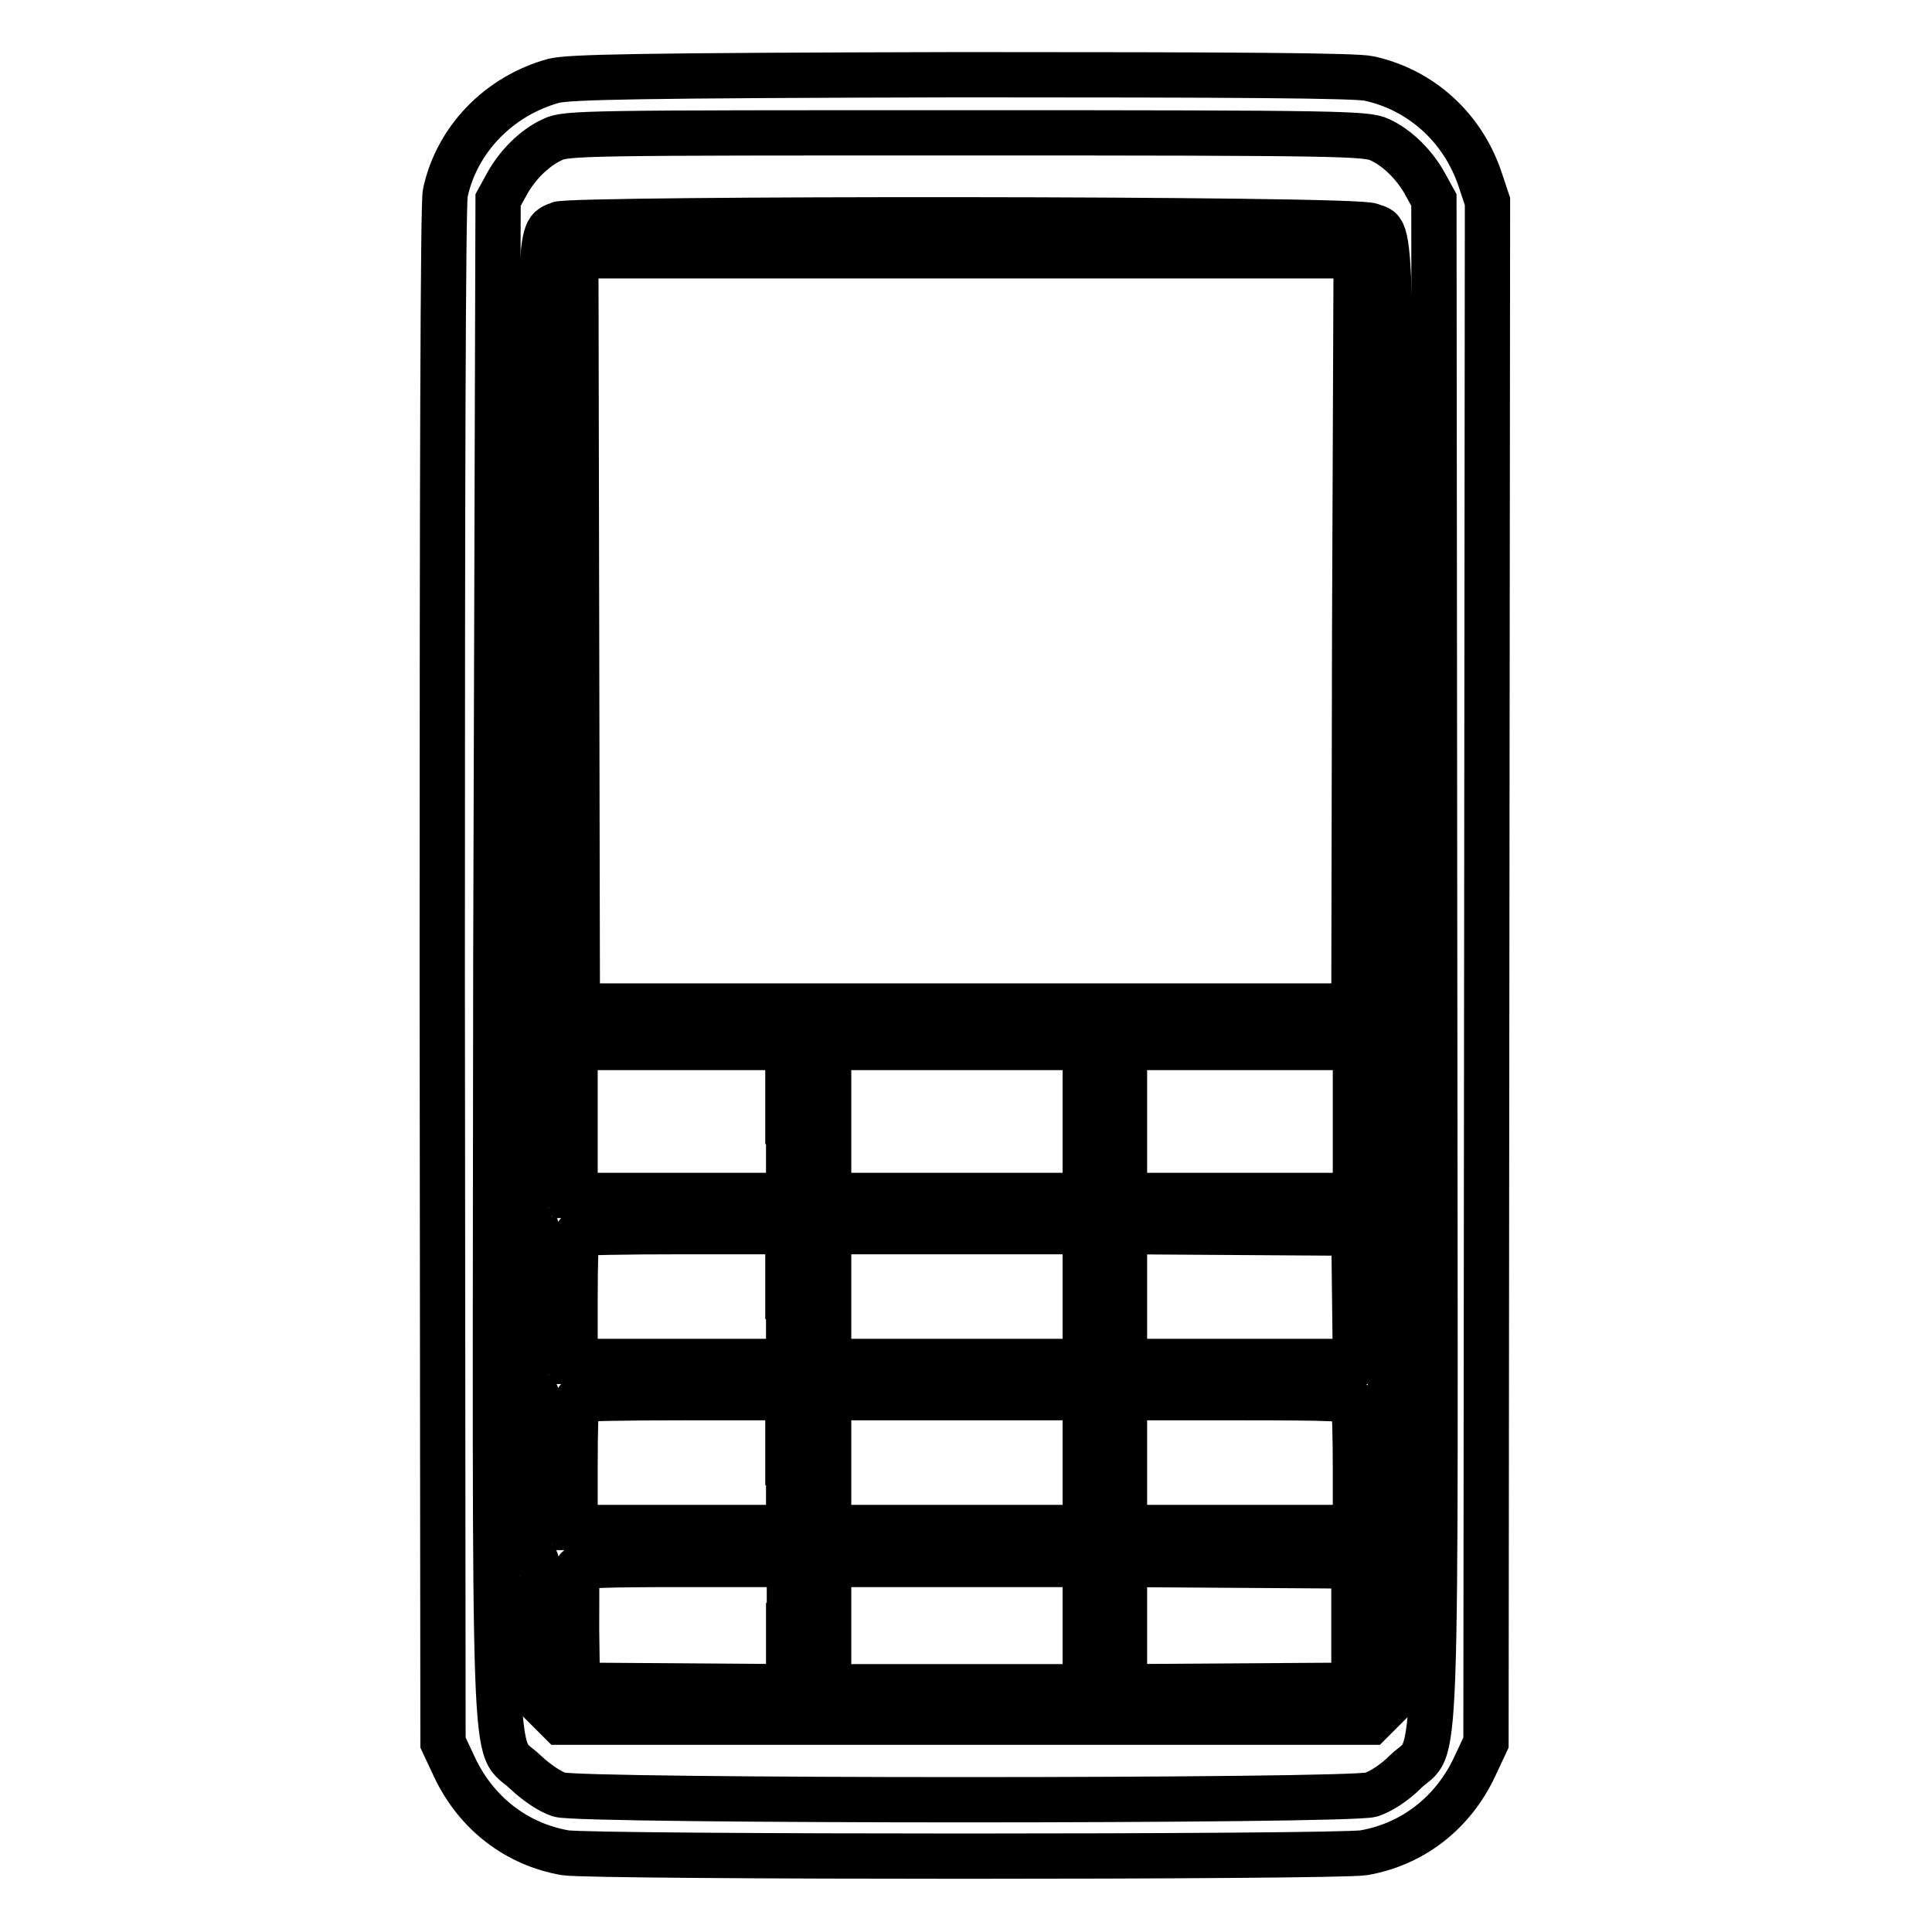
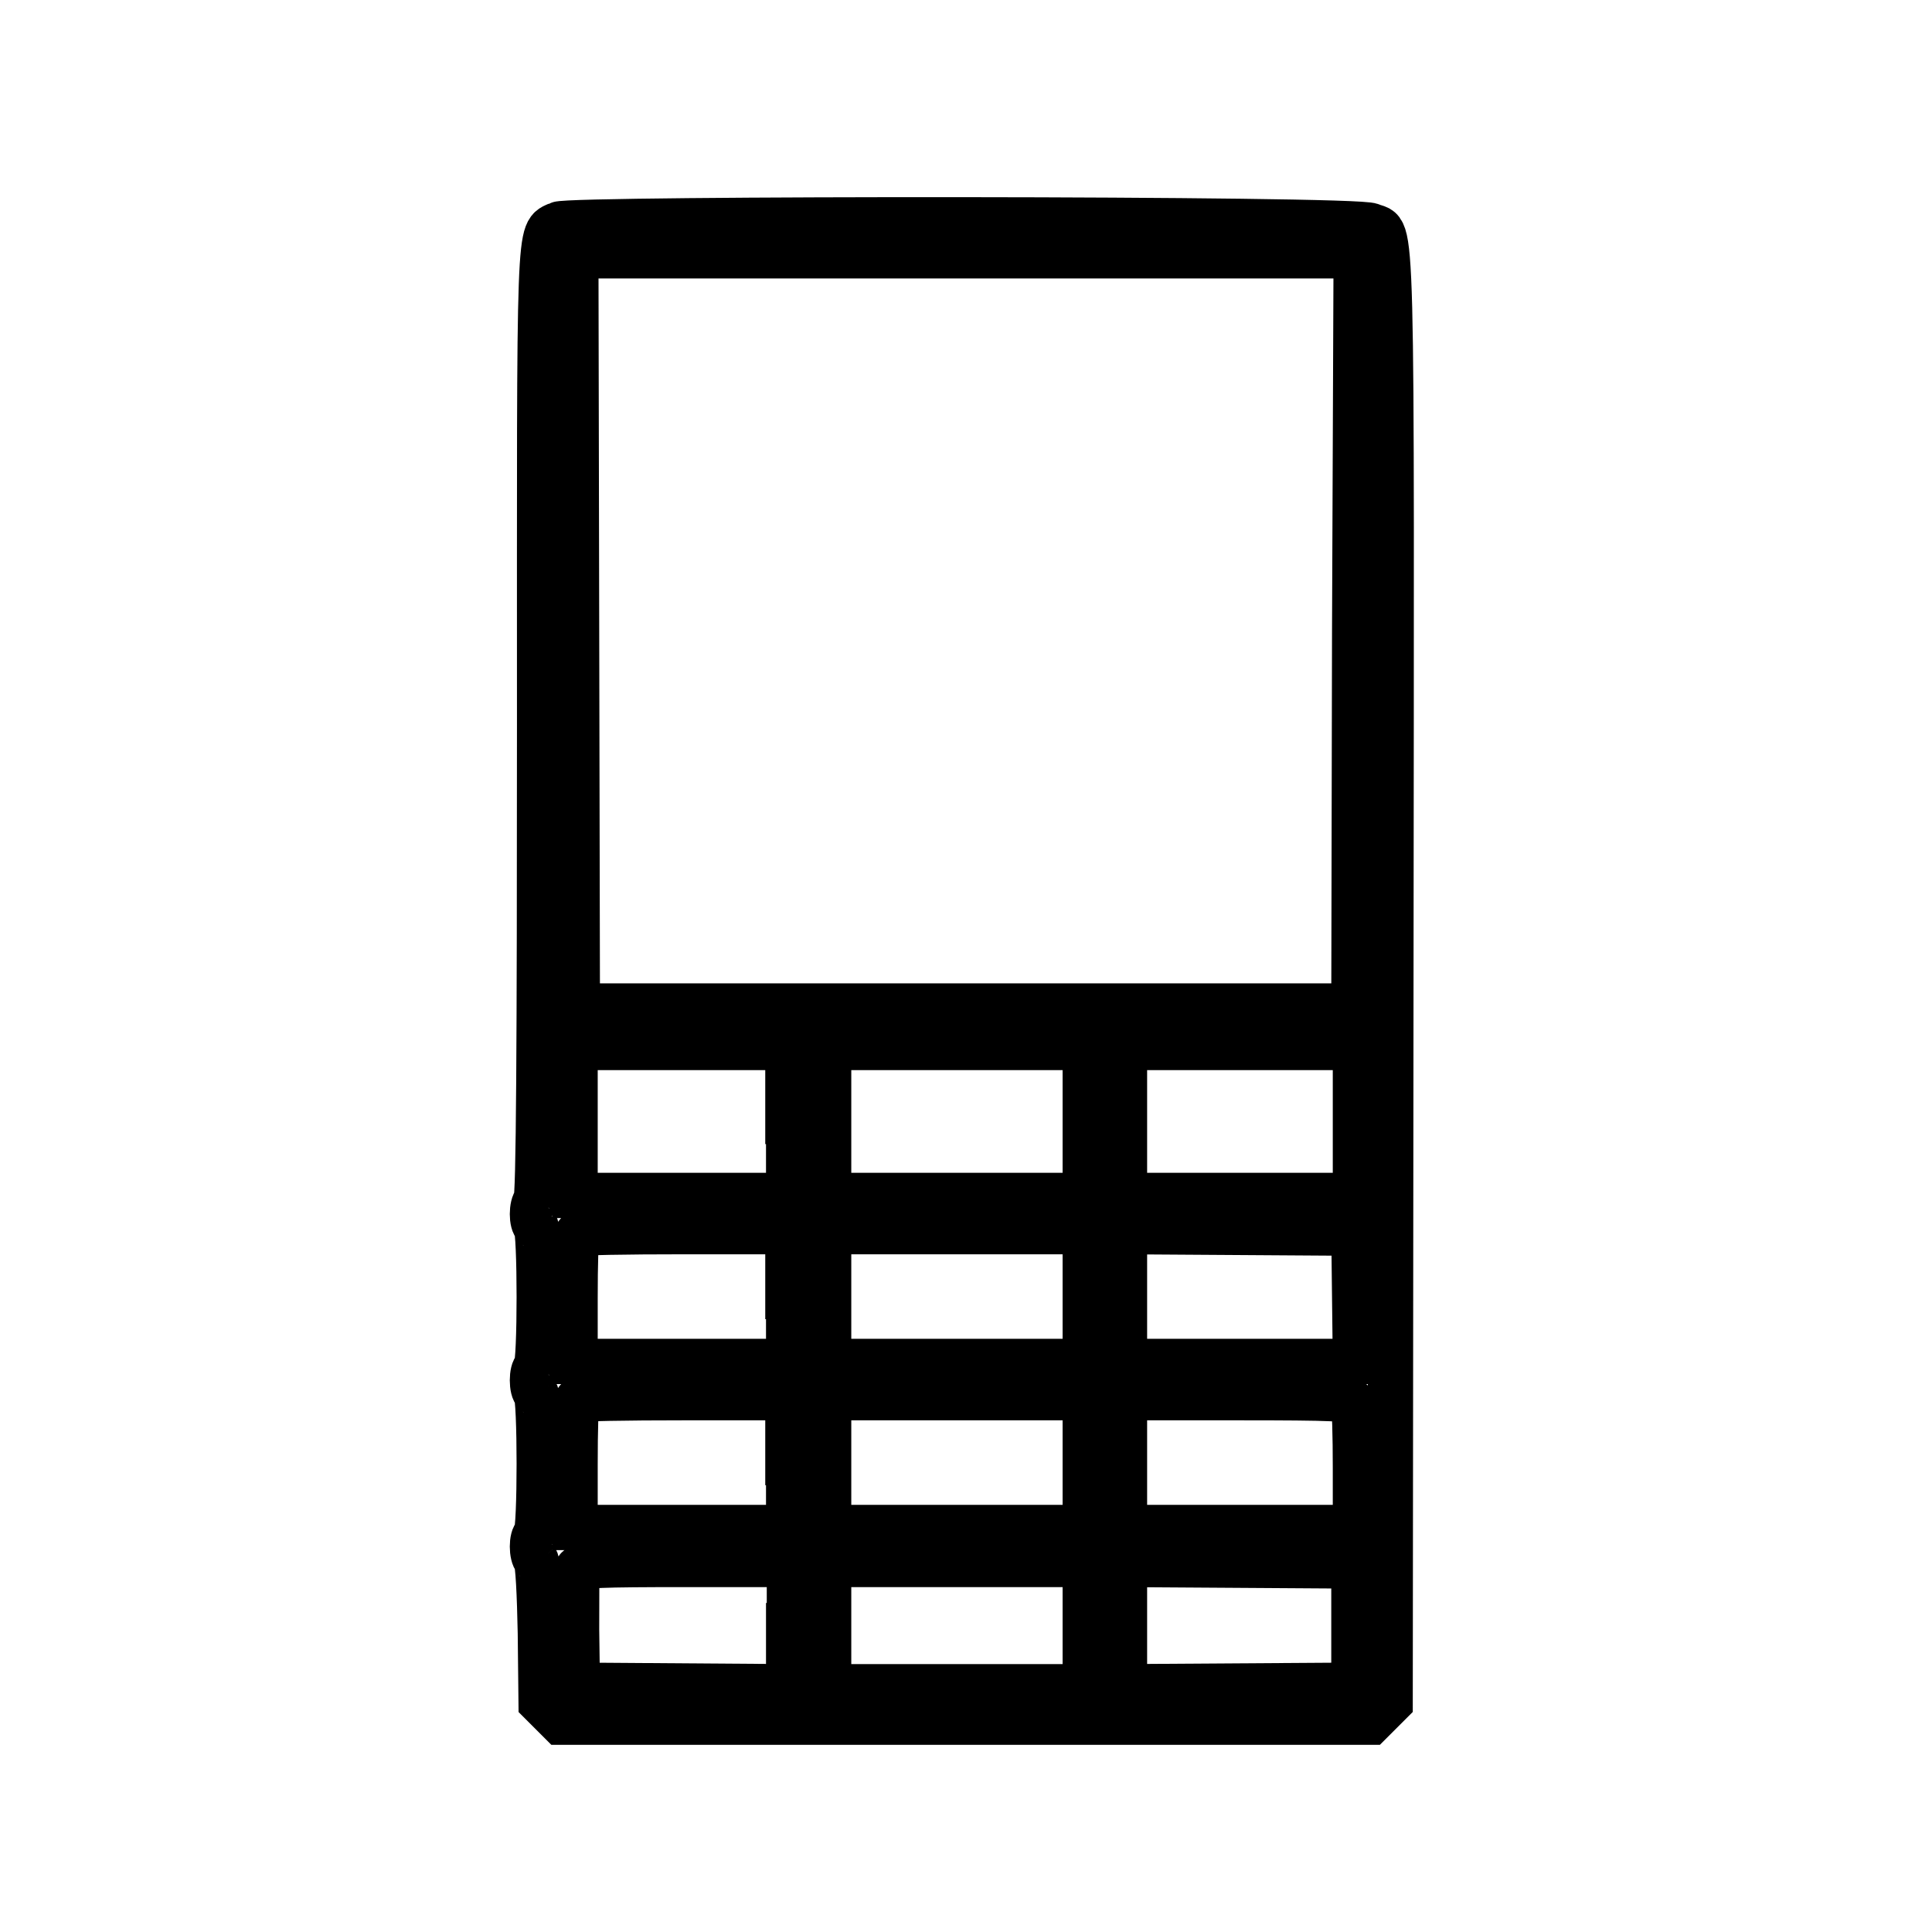
<svg xmlns="http://www.w3.org/2000/svg" version="1.1" x="0px" y="0px" viewBox="0 0 256 256" enable-background="new 0 0 256 256" xml:space="preserve">
  <g>
    <g>
      <g>
-         <path stroke-width="6" fill-opacity="0" stroke="#000000" d="M73.4,10.7c-7.3,2-12.9,7.8-14.4,14.9c-0.3,1.5-0.4,37.2-0.4,103.8l0.1,101.5l1.5,3.2c2.9,6.2,8.3,10.3,14.7,11.4c3.9,0.6,101.9,0.6,105.8,0c6.4-1.1,11.8-5.2,14.7-11.4l1.5-3.2l0.1-102.1l0.1-102.1l-1-3c-2.3-6.8-7.8-11.8-14.7-13.3c-1.8-0.4-17.6-0.5-54.1-0.5C84.1,10,75.6,10.2,73.4,10.7z M182.8,18.5c2.4,1.1,4.7,3.4,6.1,6l1.1,2l0.1,100.3c0.1,113.8,0.5,103.7-3.9,108c-1.5,1.5-3.3,2.6-4.5,3c-2.9,0.9-104.8,0.9-107.6,0c-1.2-0.4-2.9-1.5-4.5-3c-4.4-4.3-4,5.8-3.9-108L66,26.5l1.1-2c1.4-2.6,3.7-4.9,6.1-6c1.8-0.9,4.6-0.9,54.8-0.9C178.2,17.6,181,17.7,182.8,18.5z" />
        <path stroke-width="6" fill-opacity="0" stroke="#000000" d="M74,29.7c-2.7,1.3-2.5-1.8-2.5,66.3c0,42.2-0.1,62.8-0.5,63.1c-0.6,0.6-0.6,3,0,3.4c0.6,0.4,0.6,18.3,0,18.7c-0.6,0.4-0.6,3,0,3.4c0.6,0.4,0.6,18.3,0,18.7c-0.6,0.4-0.6,2.8,0,3.4c0.3,0.3,0.5,4.6,0.6,9.7l0.1,9.2l1.3,1.3l1.3,1.3H128h53.6l1.3-1.3l1.3-1.3l0.1-96c0.1-105.1,0.3-98.4-2.6-99.7C180.1,28.9,75.5,28.9,74,29.7z M179.5,83.6l-0.1,49.7H128H76.5l-0.1-49.7l-0.1-49.7h51.7h51.7L179.5,83.6z M104.5,148.6v9.8H90.4H76.2v-9.8v-9.8h14.1h14.1V148.6z M143.8,148.6v9.8h-17h-17v-9.8v-9.8h17h17V148.6z M179.6,148.6l0,9.8h-15.3H149v-9.8v-9.8h15.3h15.3L179.6,148.6z M104.5,171.8v8.6H90.4H76.2v-8.3c0-4.6,0.1-8.5,0.3-8.6c0.1-0.2,6.5-0.3,14.1-0.3h13.8V171.8z M143.8,171.8v8.6h-17h-17v-8.6v-8.6h17h17V171.8z M179.5,171.9l0.1,8.5h-15.3H149v-8.6v-8.6l15.2,0.1l15.2,0.1L179.5,171.9z M104.5,193.8v8.6H90.4H76.2v-8.3c0-4.6,0.1-8.5,0.3-8.6c0.1-0.2,6.5-0.3,14.1-0.3h13.8V193.8z M143.8,193.8v8.6h-17h-17v-8.6v-8.6h17h17V193.8z M179.3,185.9c0.2,0.4,0.3,4.3,0.3,8.6v7.9h-15.3H149v-8.6v-8.6h15C176.8,185.2,179.1,185.3,179.3,185.9z M104.5,215.4v8.1l-14-0.1l-14-0.1l-0.1-7.4c0-4.1,0-7.7,0.1-8c0.2-0.5,3.3-0.6,14.2-0.6h13.9V215.4z M143.8,215.4v8.1h-17h-17v-8.1v-8.1h17h17V215.4z M179.4,215.4v7.9l-15.2,0.1l-15.2,0.1v-8.1v-8.1l15.2,0.1l15.2,0.1V215.4z" />
      </g>
    </g>
  </g>
</svg>